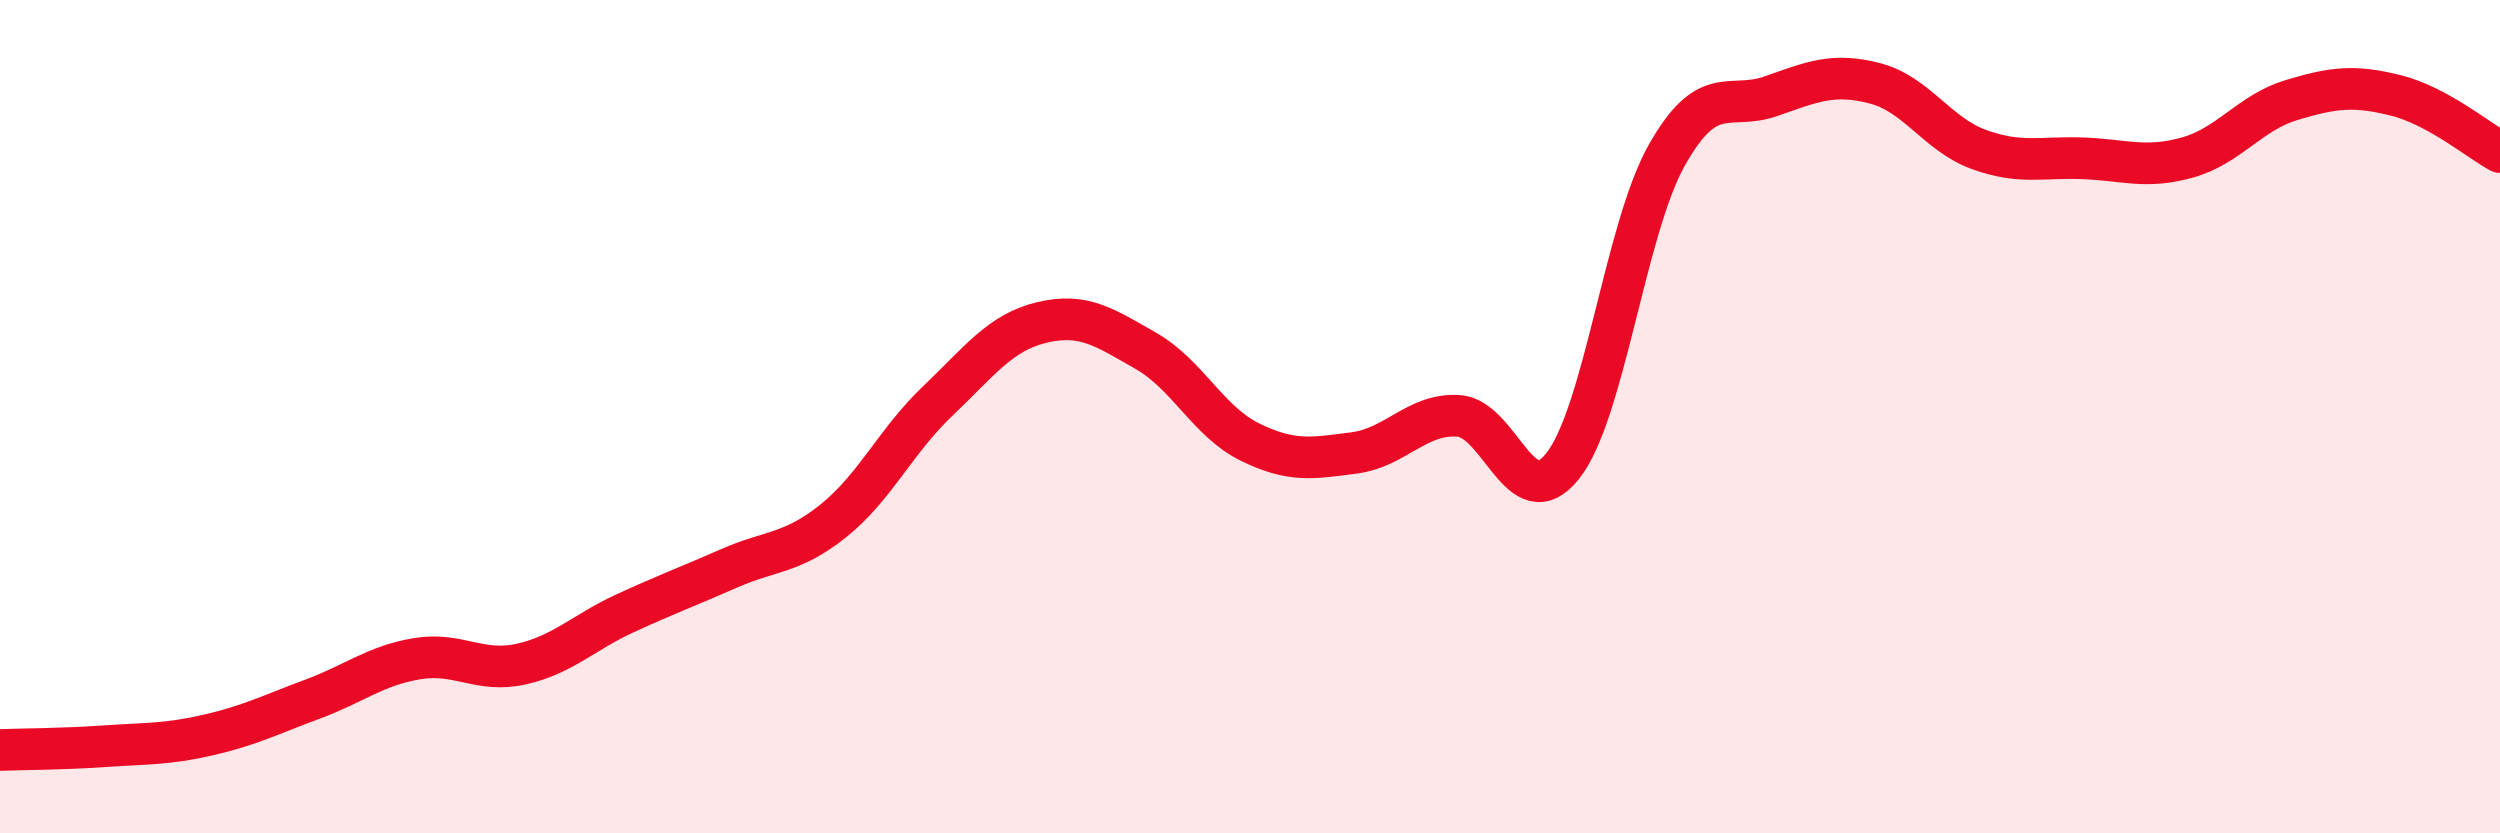
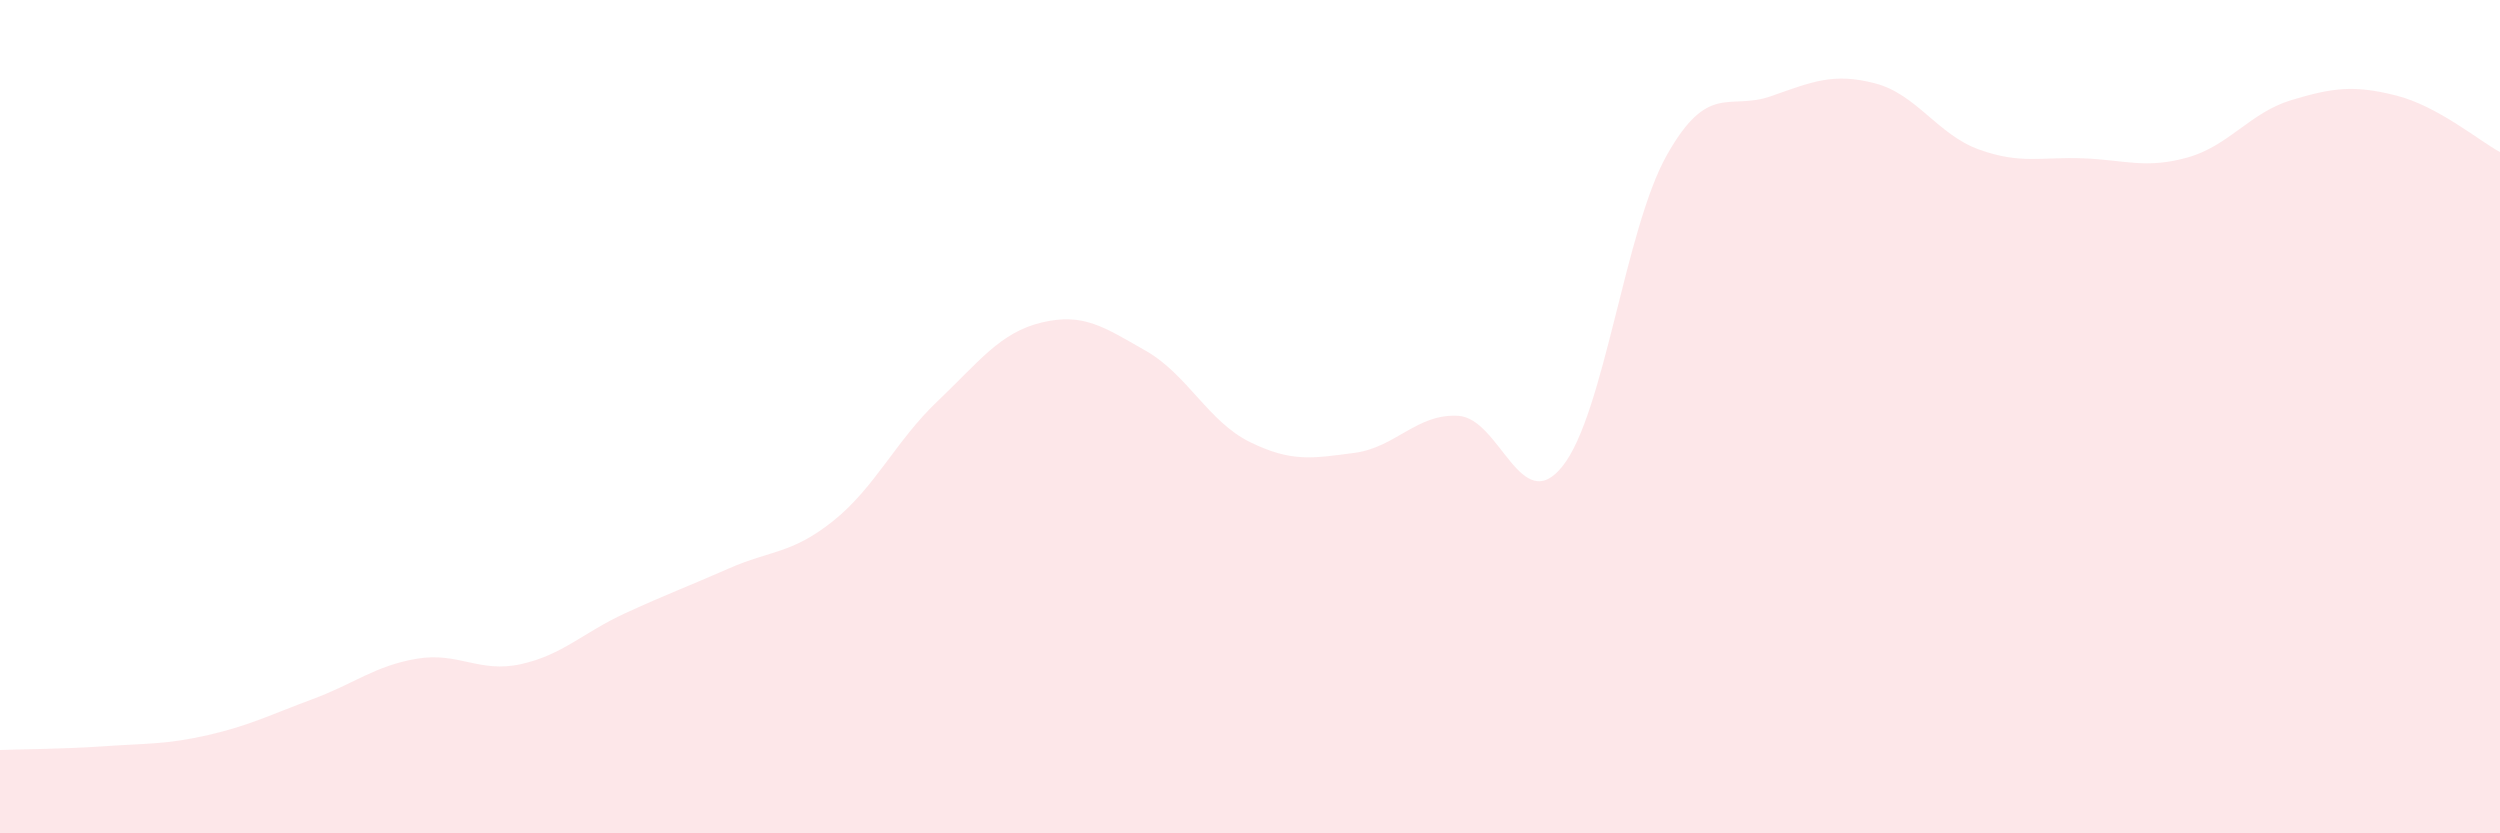
<svg xmlns="http://www.w3.org/2000/svg" width="60" height="20" viewBox="0 0 60 20">
  <path d="M 0,18 C 0.5,17.98 1.5,17.98 2.5,17.91 C 3.5,17.84 4,17.87 5,17.64 C 6,17.41 6.5,17.15 7.5,16.78 C 8.5,16.41 9,15.98 10,15.81 C 11,15.64 11.5,16.16 12.5,15.94 C 13.5,15.72 14,15.18 15,14.72 C 16,14.26 16.5,14.08 17.5,13.64 C 18.5,13.2 19,13.3 20,12.5 C 21,11.7 21.5,10.58 22.5,9.63 C 23.5,8.68 24,7.98 25,7.74 C 26,7.5 26.5,7.85 27.5,8.42 C 28.5,8.99 29,10.12 30,10.61 C 31,11.1 31.5,11 32.5,10.87 C 33.5,10.74 34,9.92 35,9.98 C 36,10.04 36.5,12.44 37.5,11.19 C 38.5,9.94 39,5.51 40,3.73 C 41,1.95 41.5,2.66 42.5,2.31 C 43.5,1.96 44,1.74 45,2 C 46,2.26 46.5,3.23 47.5,3.59 C 48.5,3.95 49,3.76 50,3.8 C 51,3.84 51.5,4.06 52.5,3.78 C 53.5,3.5 54,2.7 55,2.4 C 56,2.1 56.5,2.04 57.5,2.29 C 58.5,2.54 59.5,3.38 60,3.65L60 20L0 20Z" fill="#EB0A25" opacity="0.1" stroke-linecap="round" stroke-linejoin="round" />
-   <path d="M 0,18 C 0.5,17.98 1.5,17.98 2.5,17.91 C 3.5,17.84 4,17.87 5,17.64 C 6,17.41 6.5,17.15 7.5,16.78 C 8.5,16.41 9,15.98 10,15.81 C 11,15.64 11.5,16.16 12.5,15.94 C 13.5,15.72 14,15.18 15,14.72 C 16,14.26 16.5,14.08 17.5,13.64 C 18.5,13.2 19,13.3 20,12.5 C 21,11.7 21.5,10.58 22.5,9.63 C 23.5,8.68 24,7.98 25,7.74 C 26,7.5 26.5,7.85 27.5,8.42 C 28.5,8.99 29,10.12 30,10.61 C 31,11.1 31.5,11 32.5,10.87 C 33.5,10.74 34,9.92 35,9.98 C 36,10.04 36.5,12.44 37.5,11.19 C 38.5,9.94 39,5.51 40,3.73 C 41,1.95 41.5,2.66 42.5,2.31 C 43.5,1.96 44,1.74 45,2 C 46,2.26 46.5,3.23 47.5,3.59 C 48.5,3.95 49,3.76 50,3.8 C 51,3.84 51.5,4.06 52.5,3.78 C 53.5,3.5 54,2.7 55,2.4 C 56,2.1 56.5,2.04 57.5,2.29 C 58.5,2.54 59.5,3.38 60,3.65" stroke="#EB0A25" stroke-width="1" fill="none" stroke-linecap="round" stroke-linejoin="round" />
</svg>